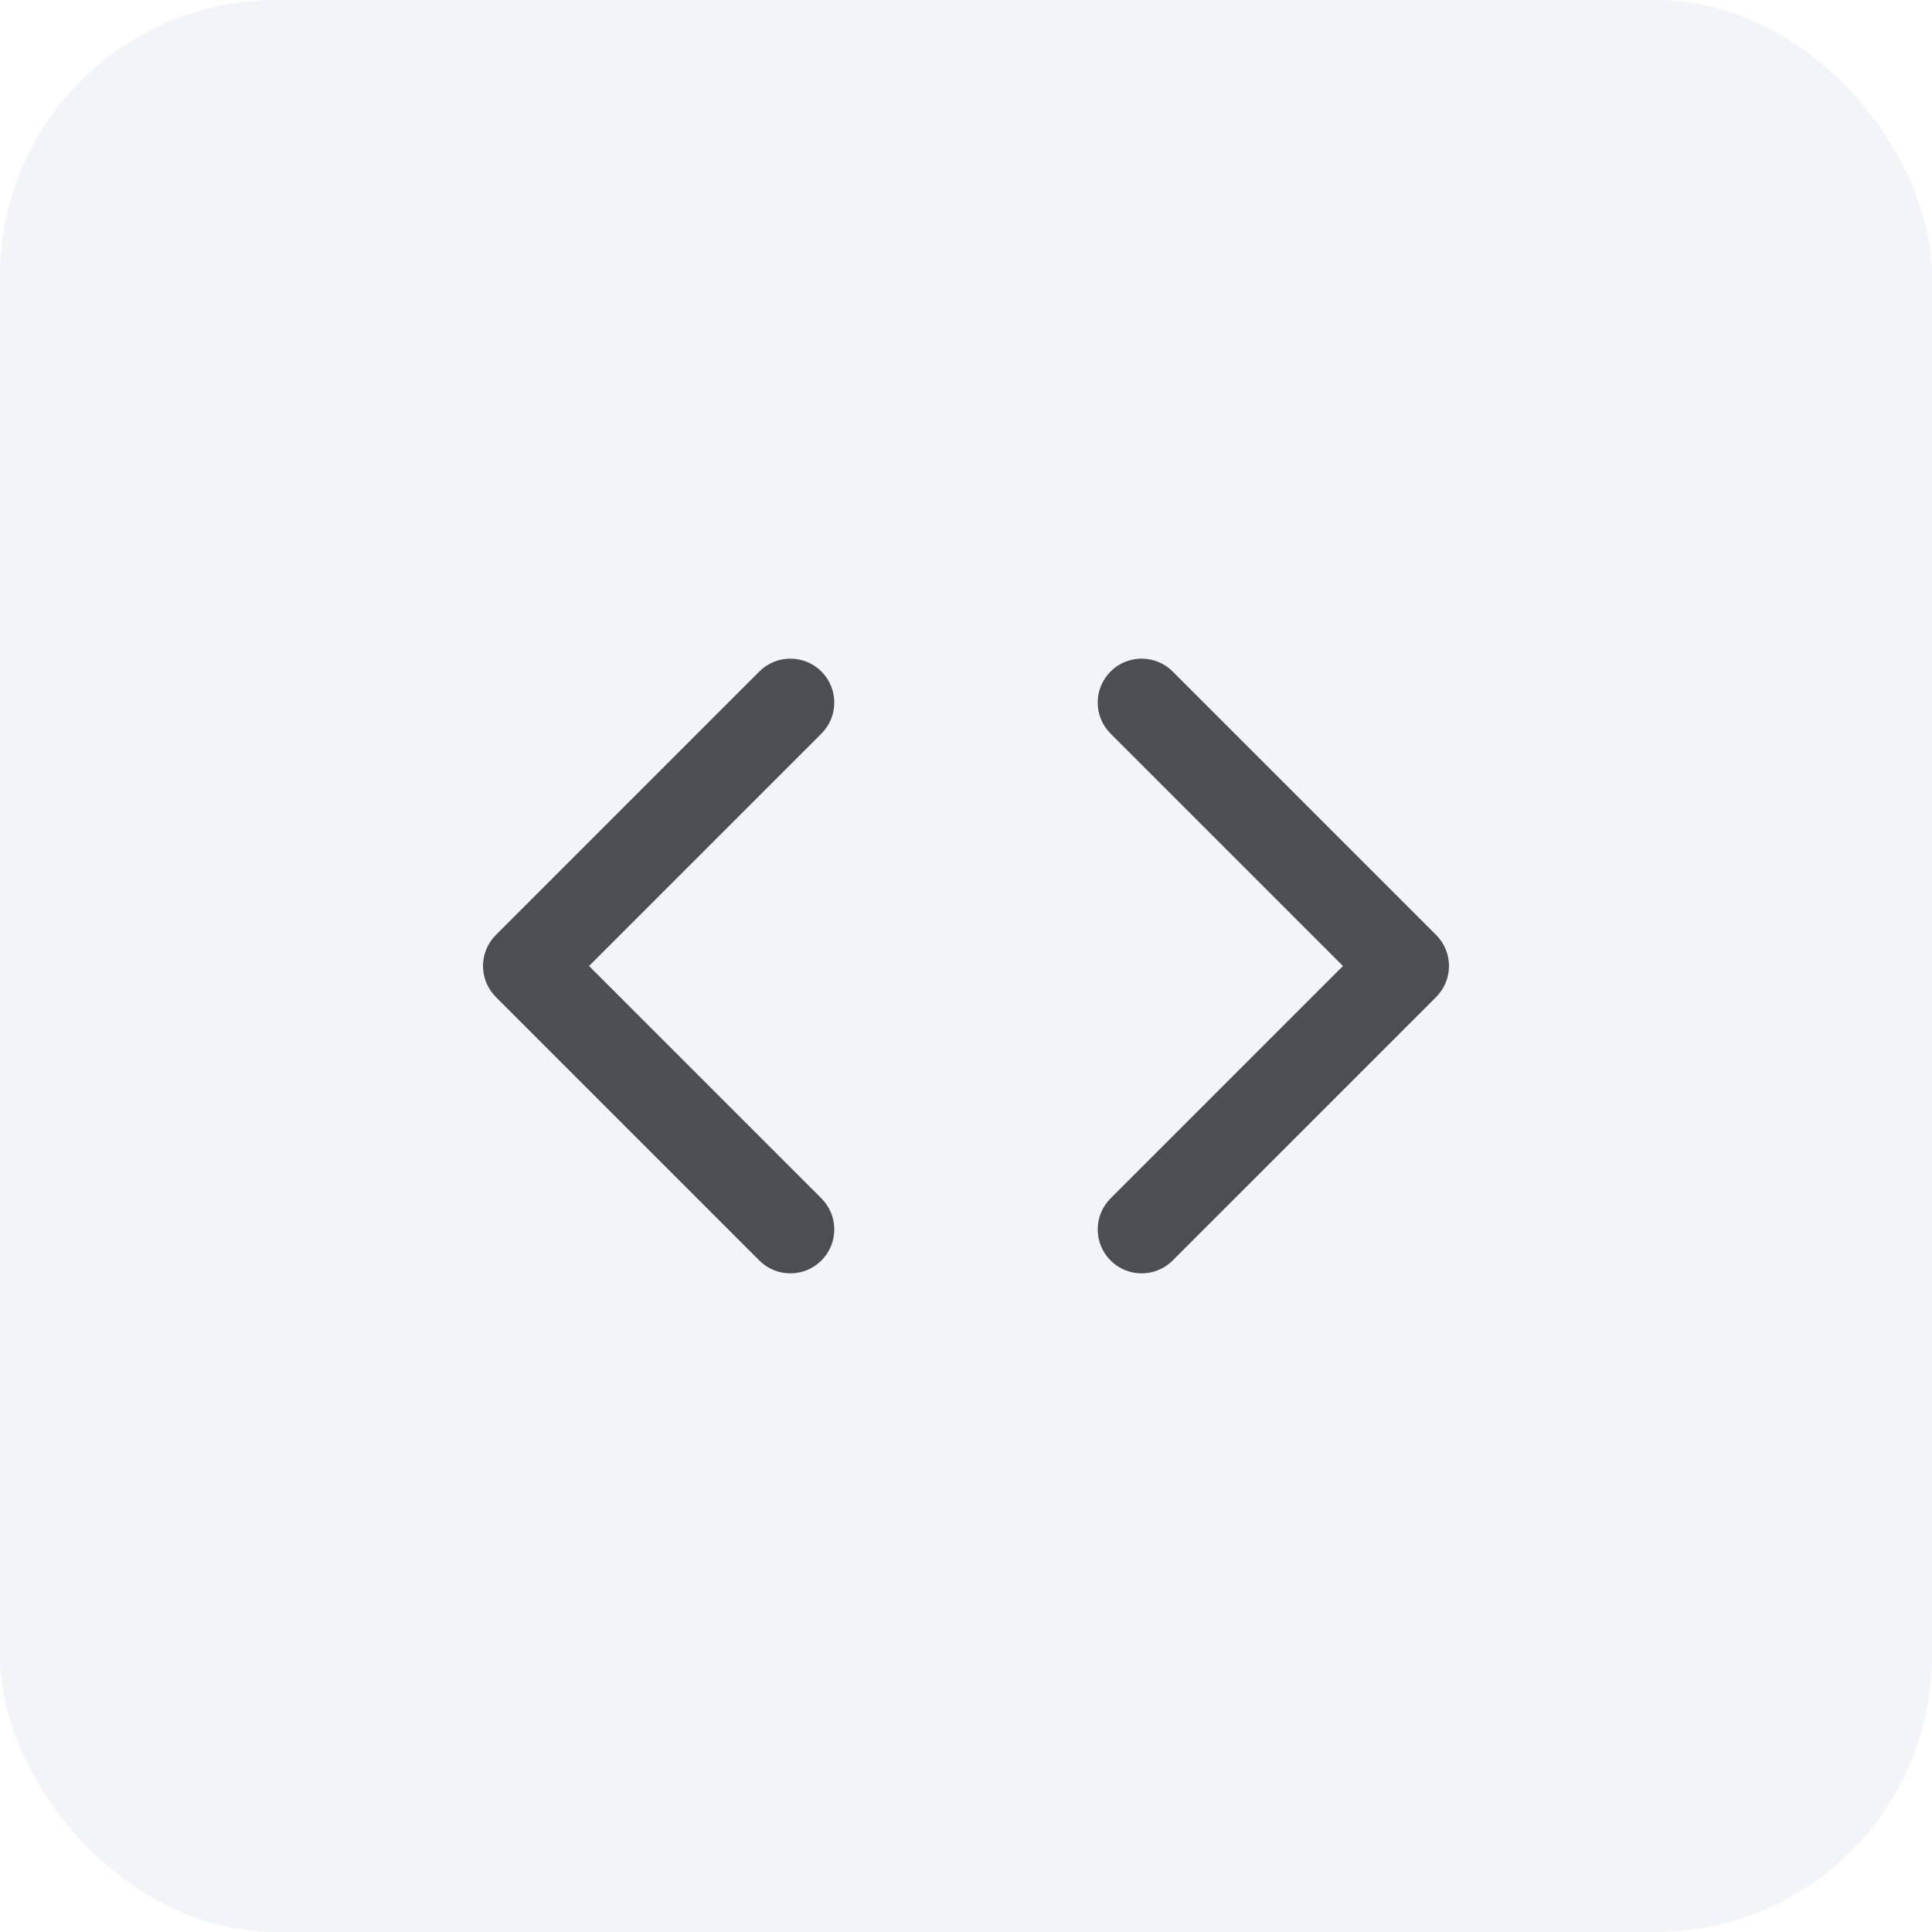
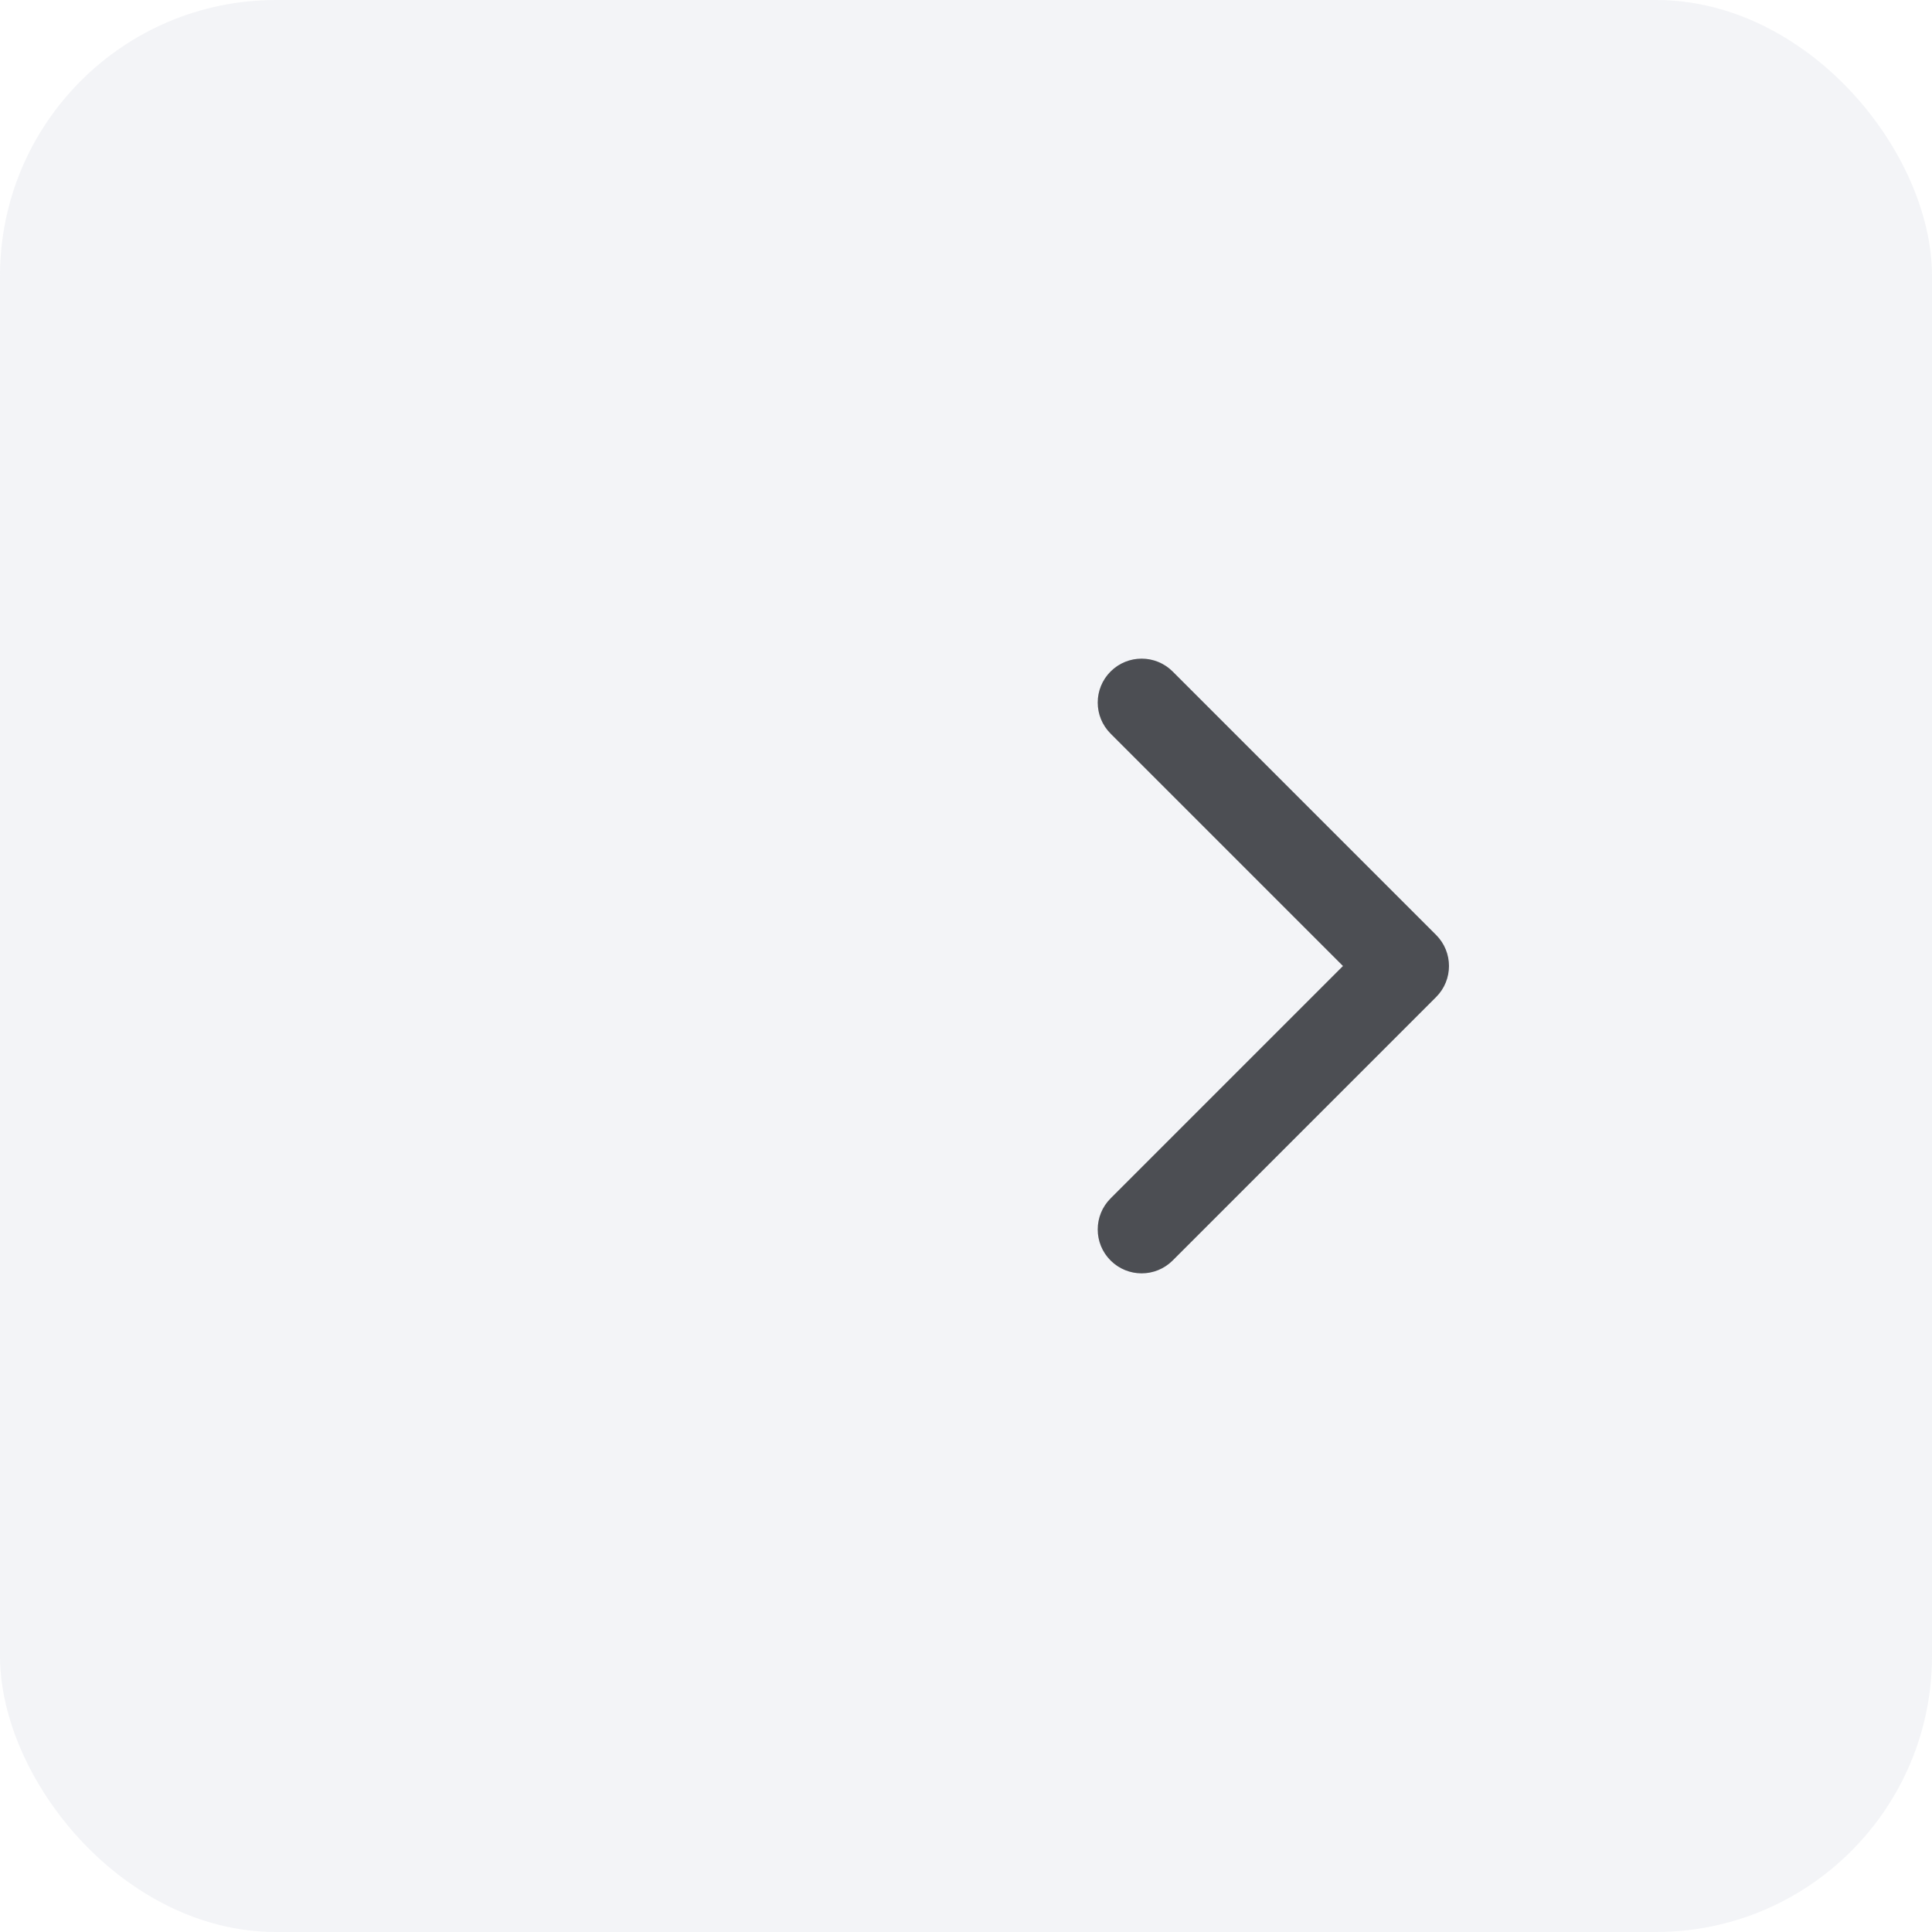
<svg xmlns="http://www.w3.org/2000/svg" width="42" height="42" viewBox="0 0 42 42" fill="none">
  <g filter="url(#filter0_b_90_2549)">
    <rect width="42" height="42" rx="6" fill="#E1E4EB" fill-opacity="0.4" />
    <path fill-rule="evenodd" clip-rule="evenodd" d="M24.143 14.598C24.516 14.225 25.12 14.225 25.493 14.598L31.22 20.325C31.593 20.698 31.593 21.302 31.22 21.675L25.493 27.402C25.12 27.775 24.516 27.775 24.143 27.402C23.77 27.03 23.77 26.425 24.143 26.052L29.195 21L24.143 15.948C23.77 15.575 23.77 14.971 24.143 14.598Z" fill="#4C4E53" />
-     <path fill-rule="evenodd" clip-rule="evenodd" d="M17.857 14.598C18.23 14.971 18.23 15.575 17.857 15.948L12.805 21L17.857 26.052C18.23 26.425 18.23 27.03 17.857 27.402C17.484 27.775 16.88 27.775 16.507 27.402L10.78 21.675C10.407 21.302 10.407 20.698 10.78 20.325L16.507 14.598C16.88 14.225 17.484 14.225 17.857 14.598Z" fill="#4C4E53" />
  </g>
  <defs>
    <filter id="filter0_b_90_2549" x="-3.818" y="-3.818" width="49.636" height="49.636" filterUnits="userSpaceOnUse" color-interpolation-filters="sRGB">
      <feFlood flood-opacity="0" result="BackgroundImageFix" />
      <feGaussianBlur in="BackgroundImageFix" stdDeviation="1.909" />
      <feComposite in2="SourceAlpha" operator="in" result="effect1_backgroundBlur_90_2549" />
      <feBlend mode="normal" in="SourceGraphic" in2="effect1_backgroundBlur_90_2549" result="shape" />
    </filter>
  </defs>
</svg>